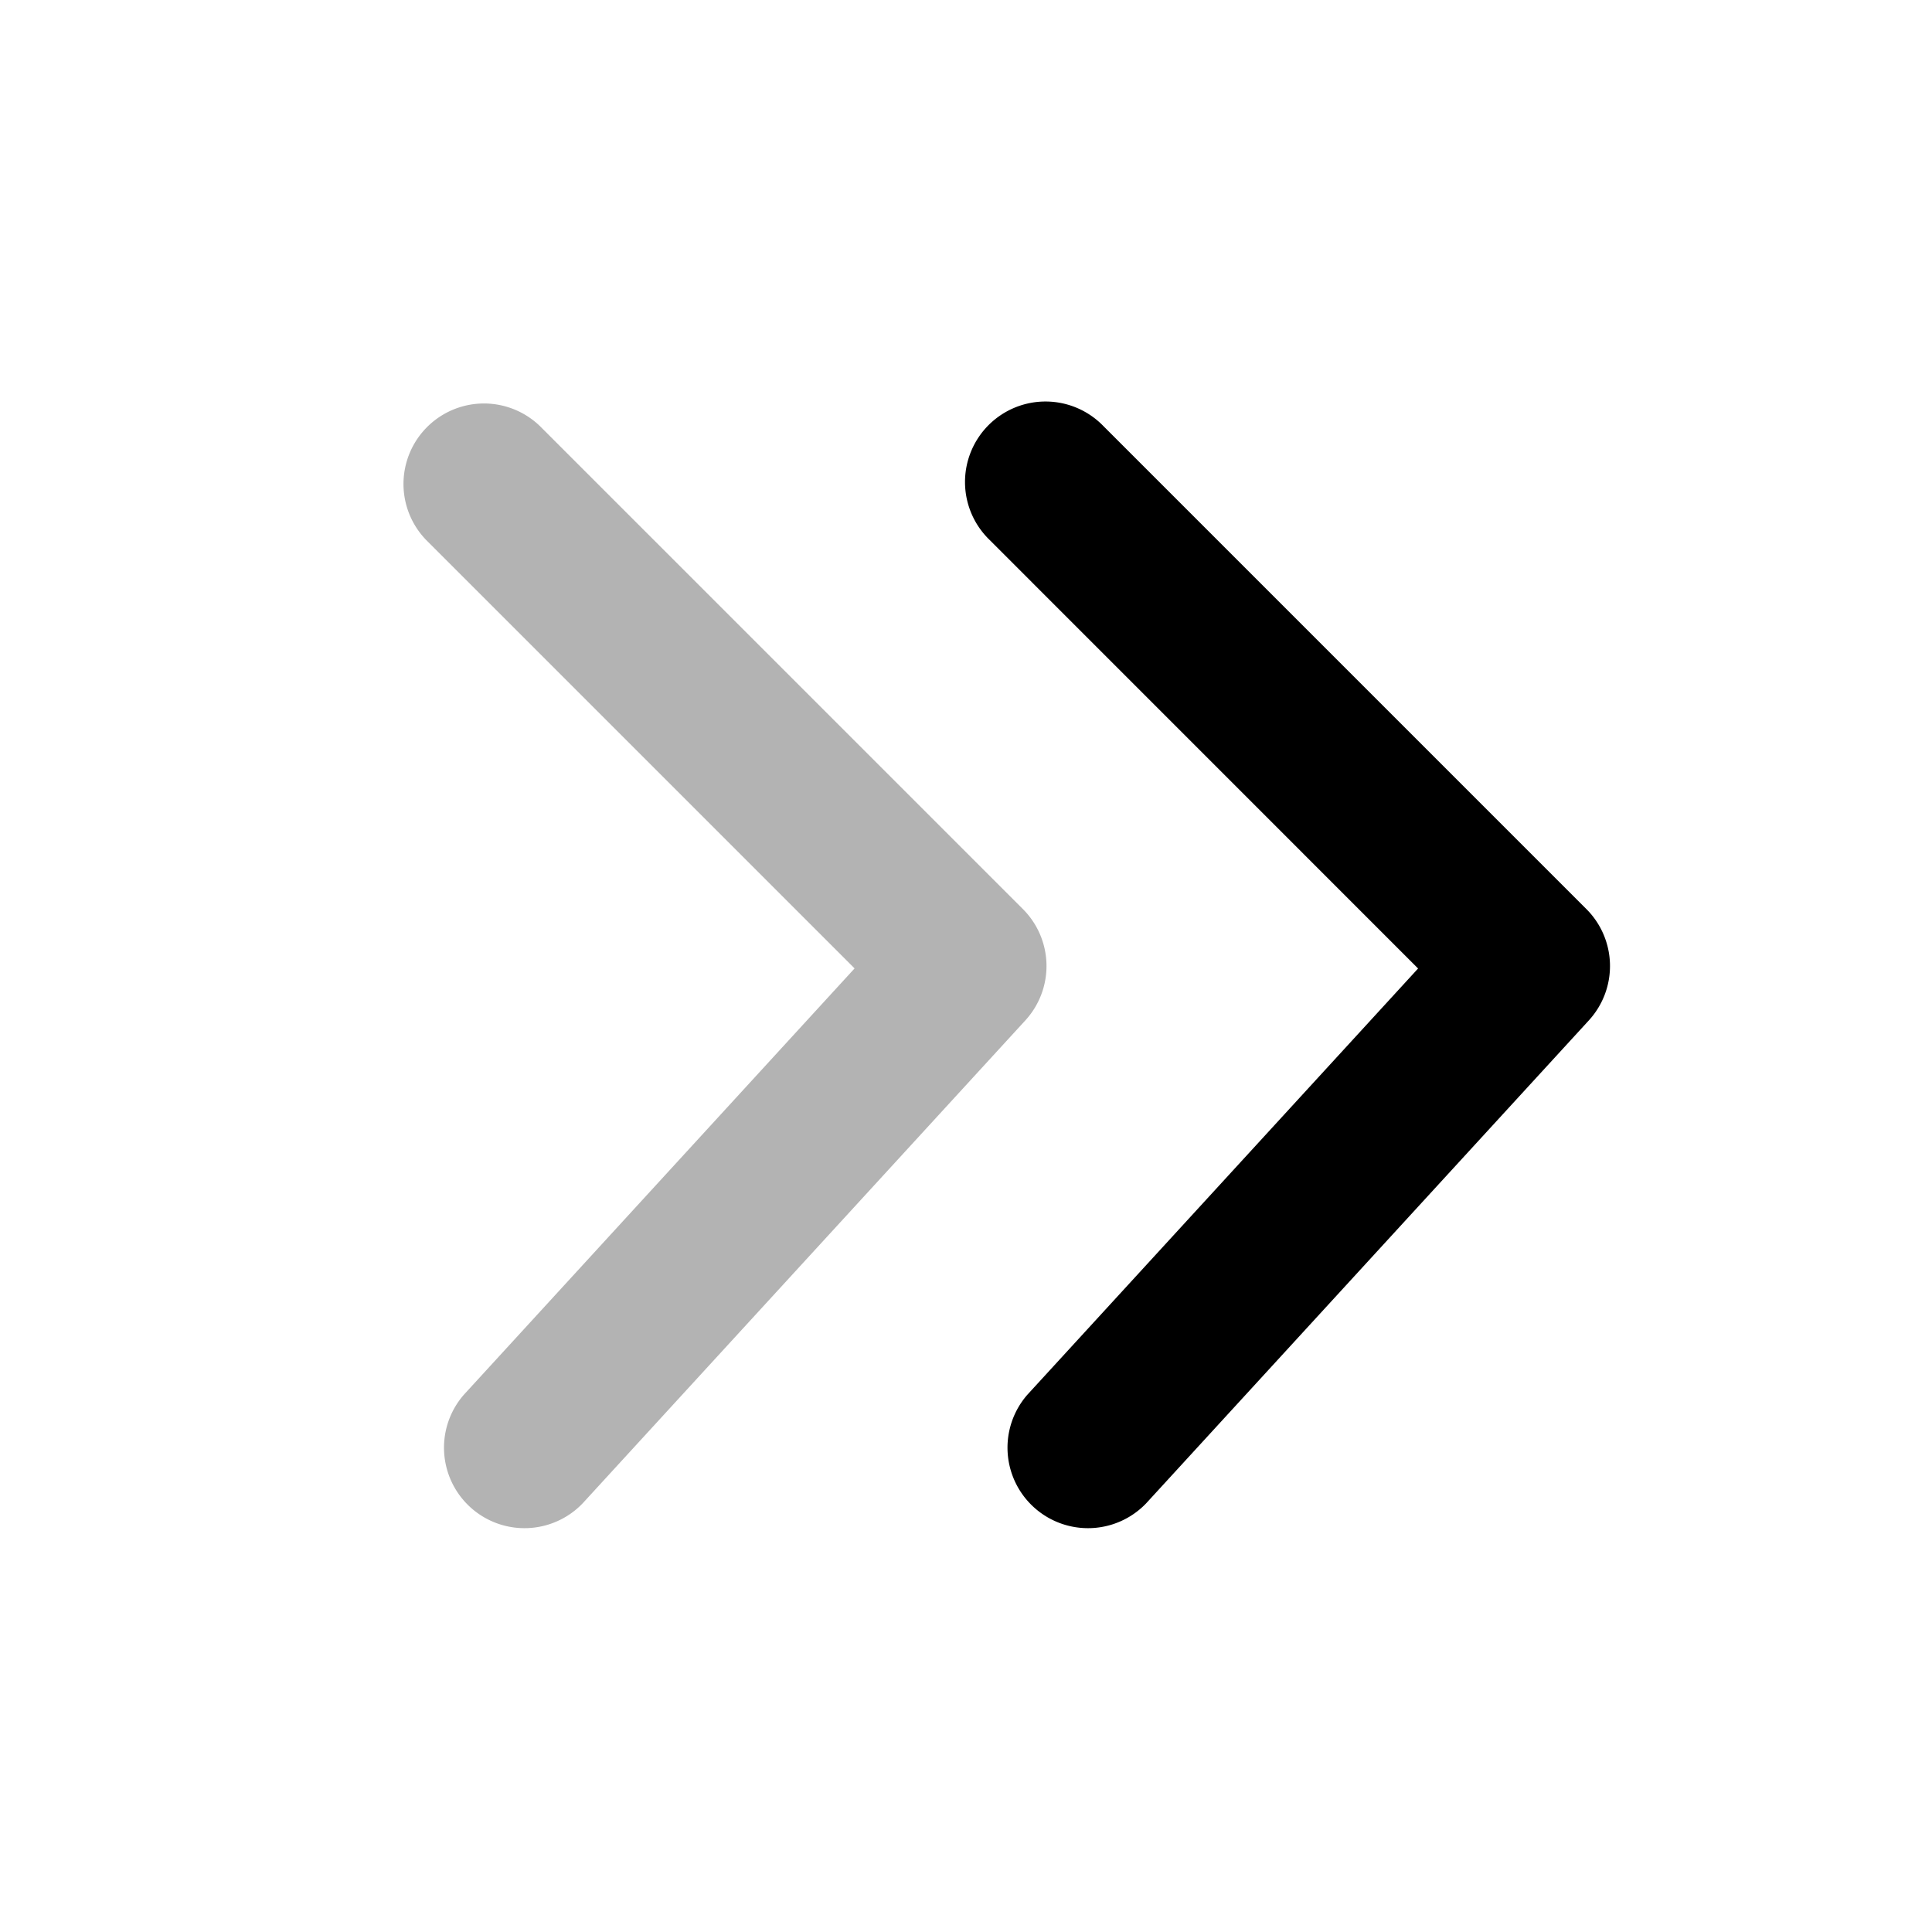
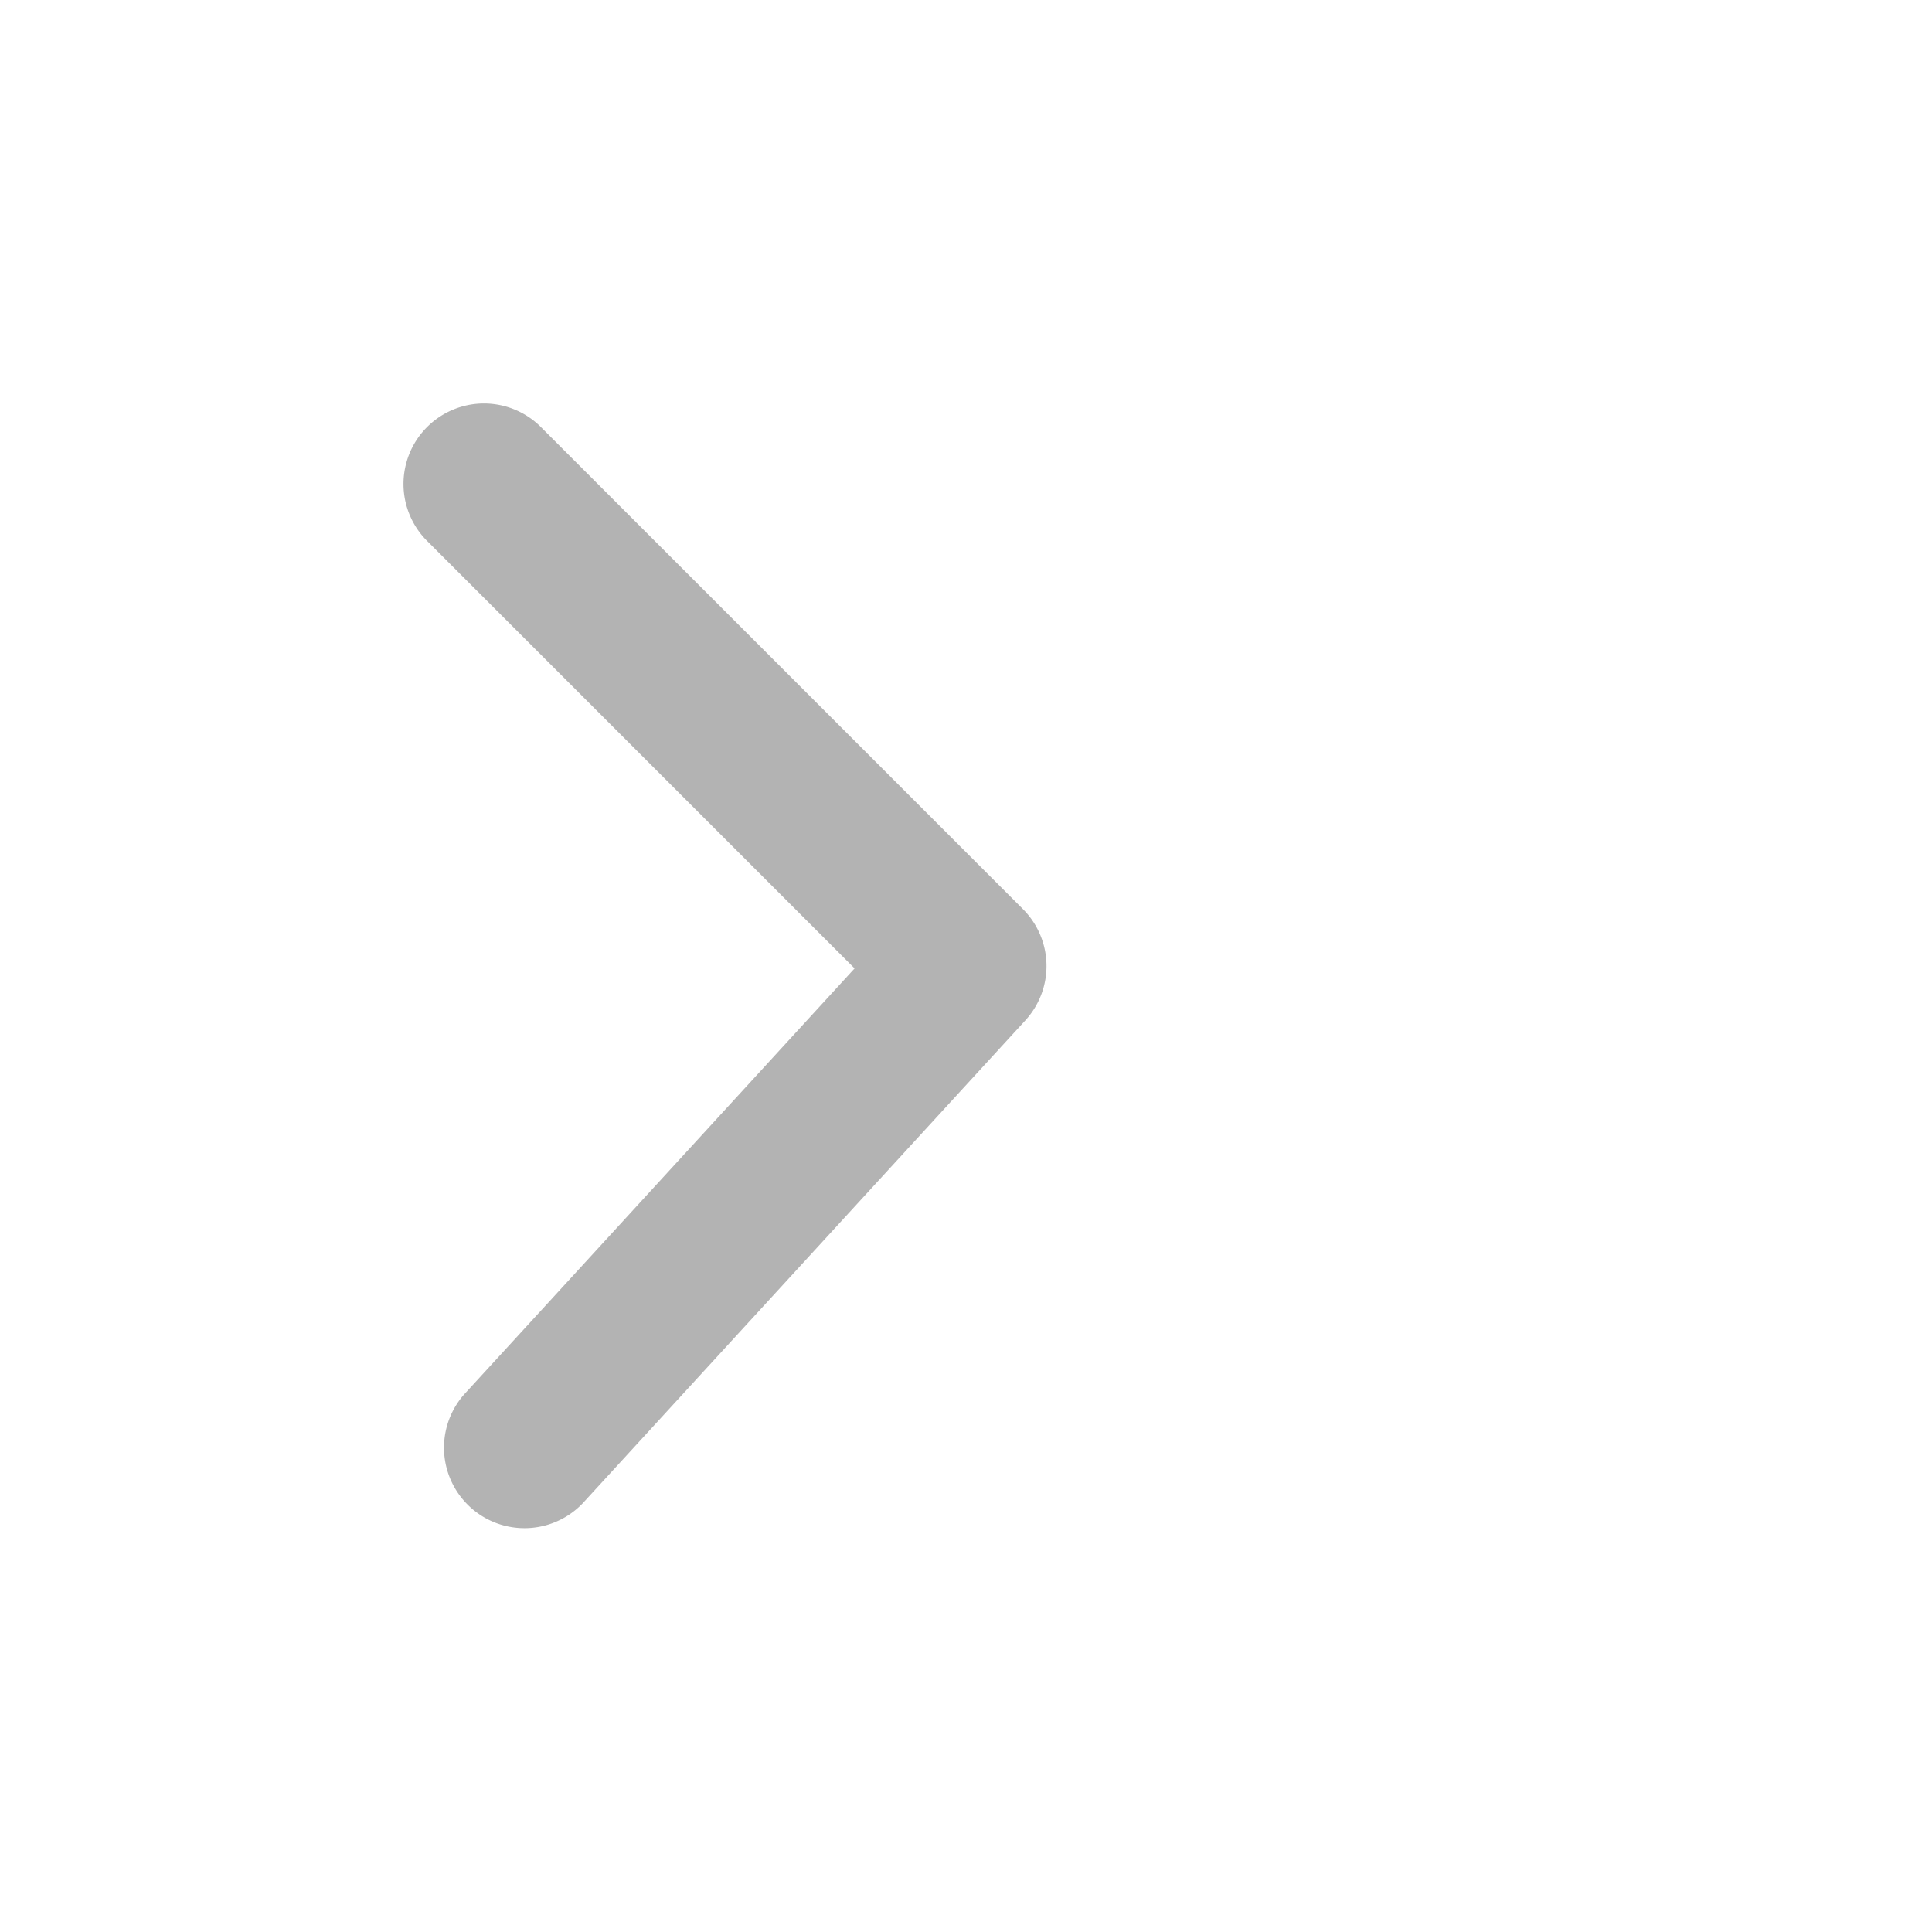
<svg xmlns="http://www.w3.org/2000/svg" id="Stockholm-icons-_-Navigation-_-Angle-double-right" data-name="Stockholm-icons-/-Navigation-/-Angle-double-right" width="24" height="24" viewBox="0 0 24 24">
  <path id="Shape" d="M0,0H24V24H0Z" fill="none" fill-rule="evenodd" />
-   <path id="Path-94" d="M12.293,6.707a1,1,0,1,1,1.414-1.414l6,6a1,1,0,0,1,.03,1.383l-5.5,6a1,1,0,0,1-1.474-1.351l4.853-5.294Z" />
  <path id="Path-94-2" data-name="Path-94" d="M3.707,15.707a1,1,0,0,1-1.414-1.414l6-6a1,1,0,0,1,1.383-.03l6,5.5a1,1,0,0,1-1.351,1.474L9.03,10.384Z" transform="translate(21 3) rotate(90)" opacity="0.3" />
</svg>